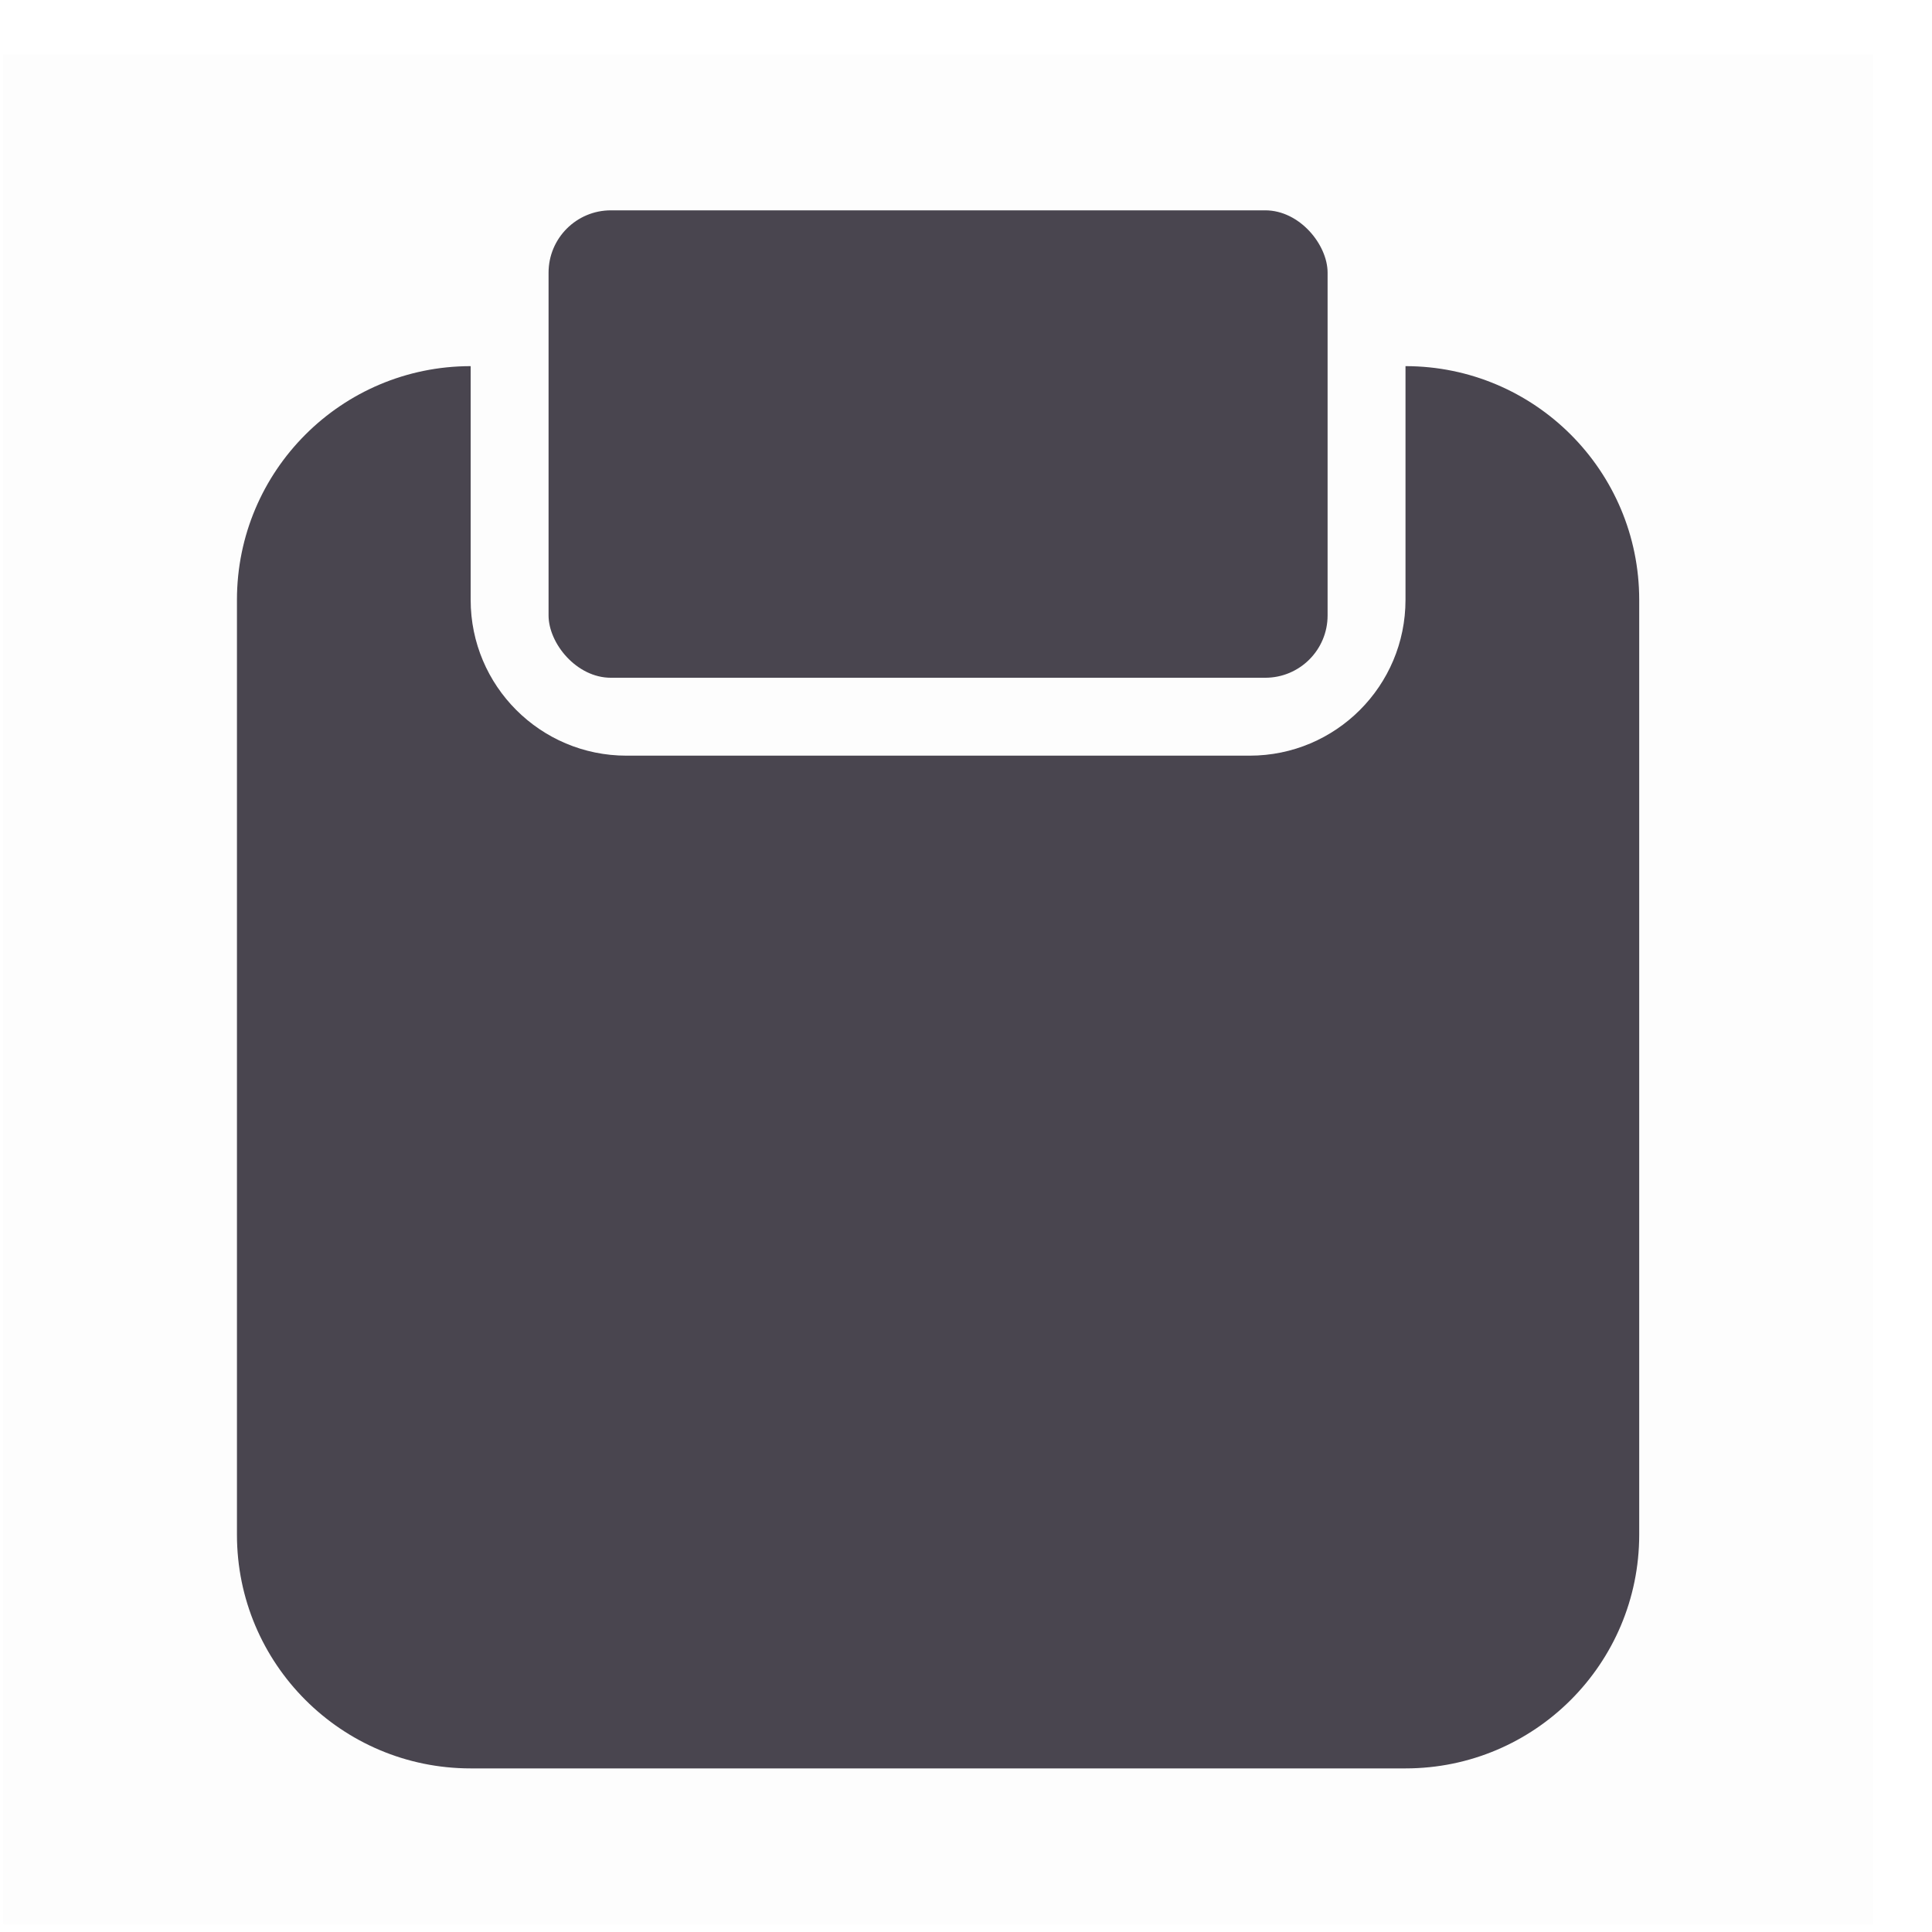
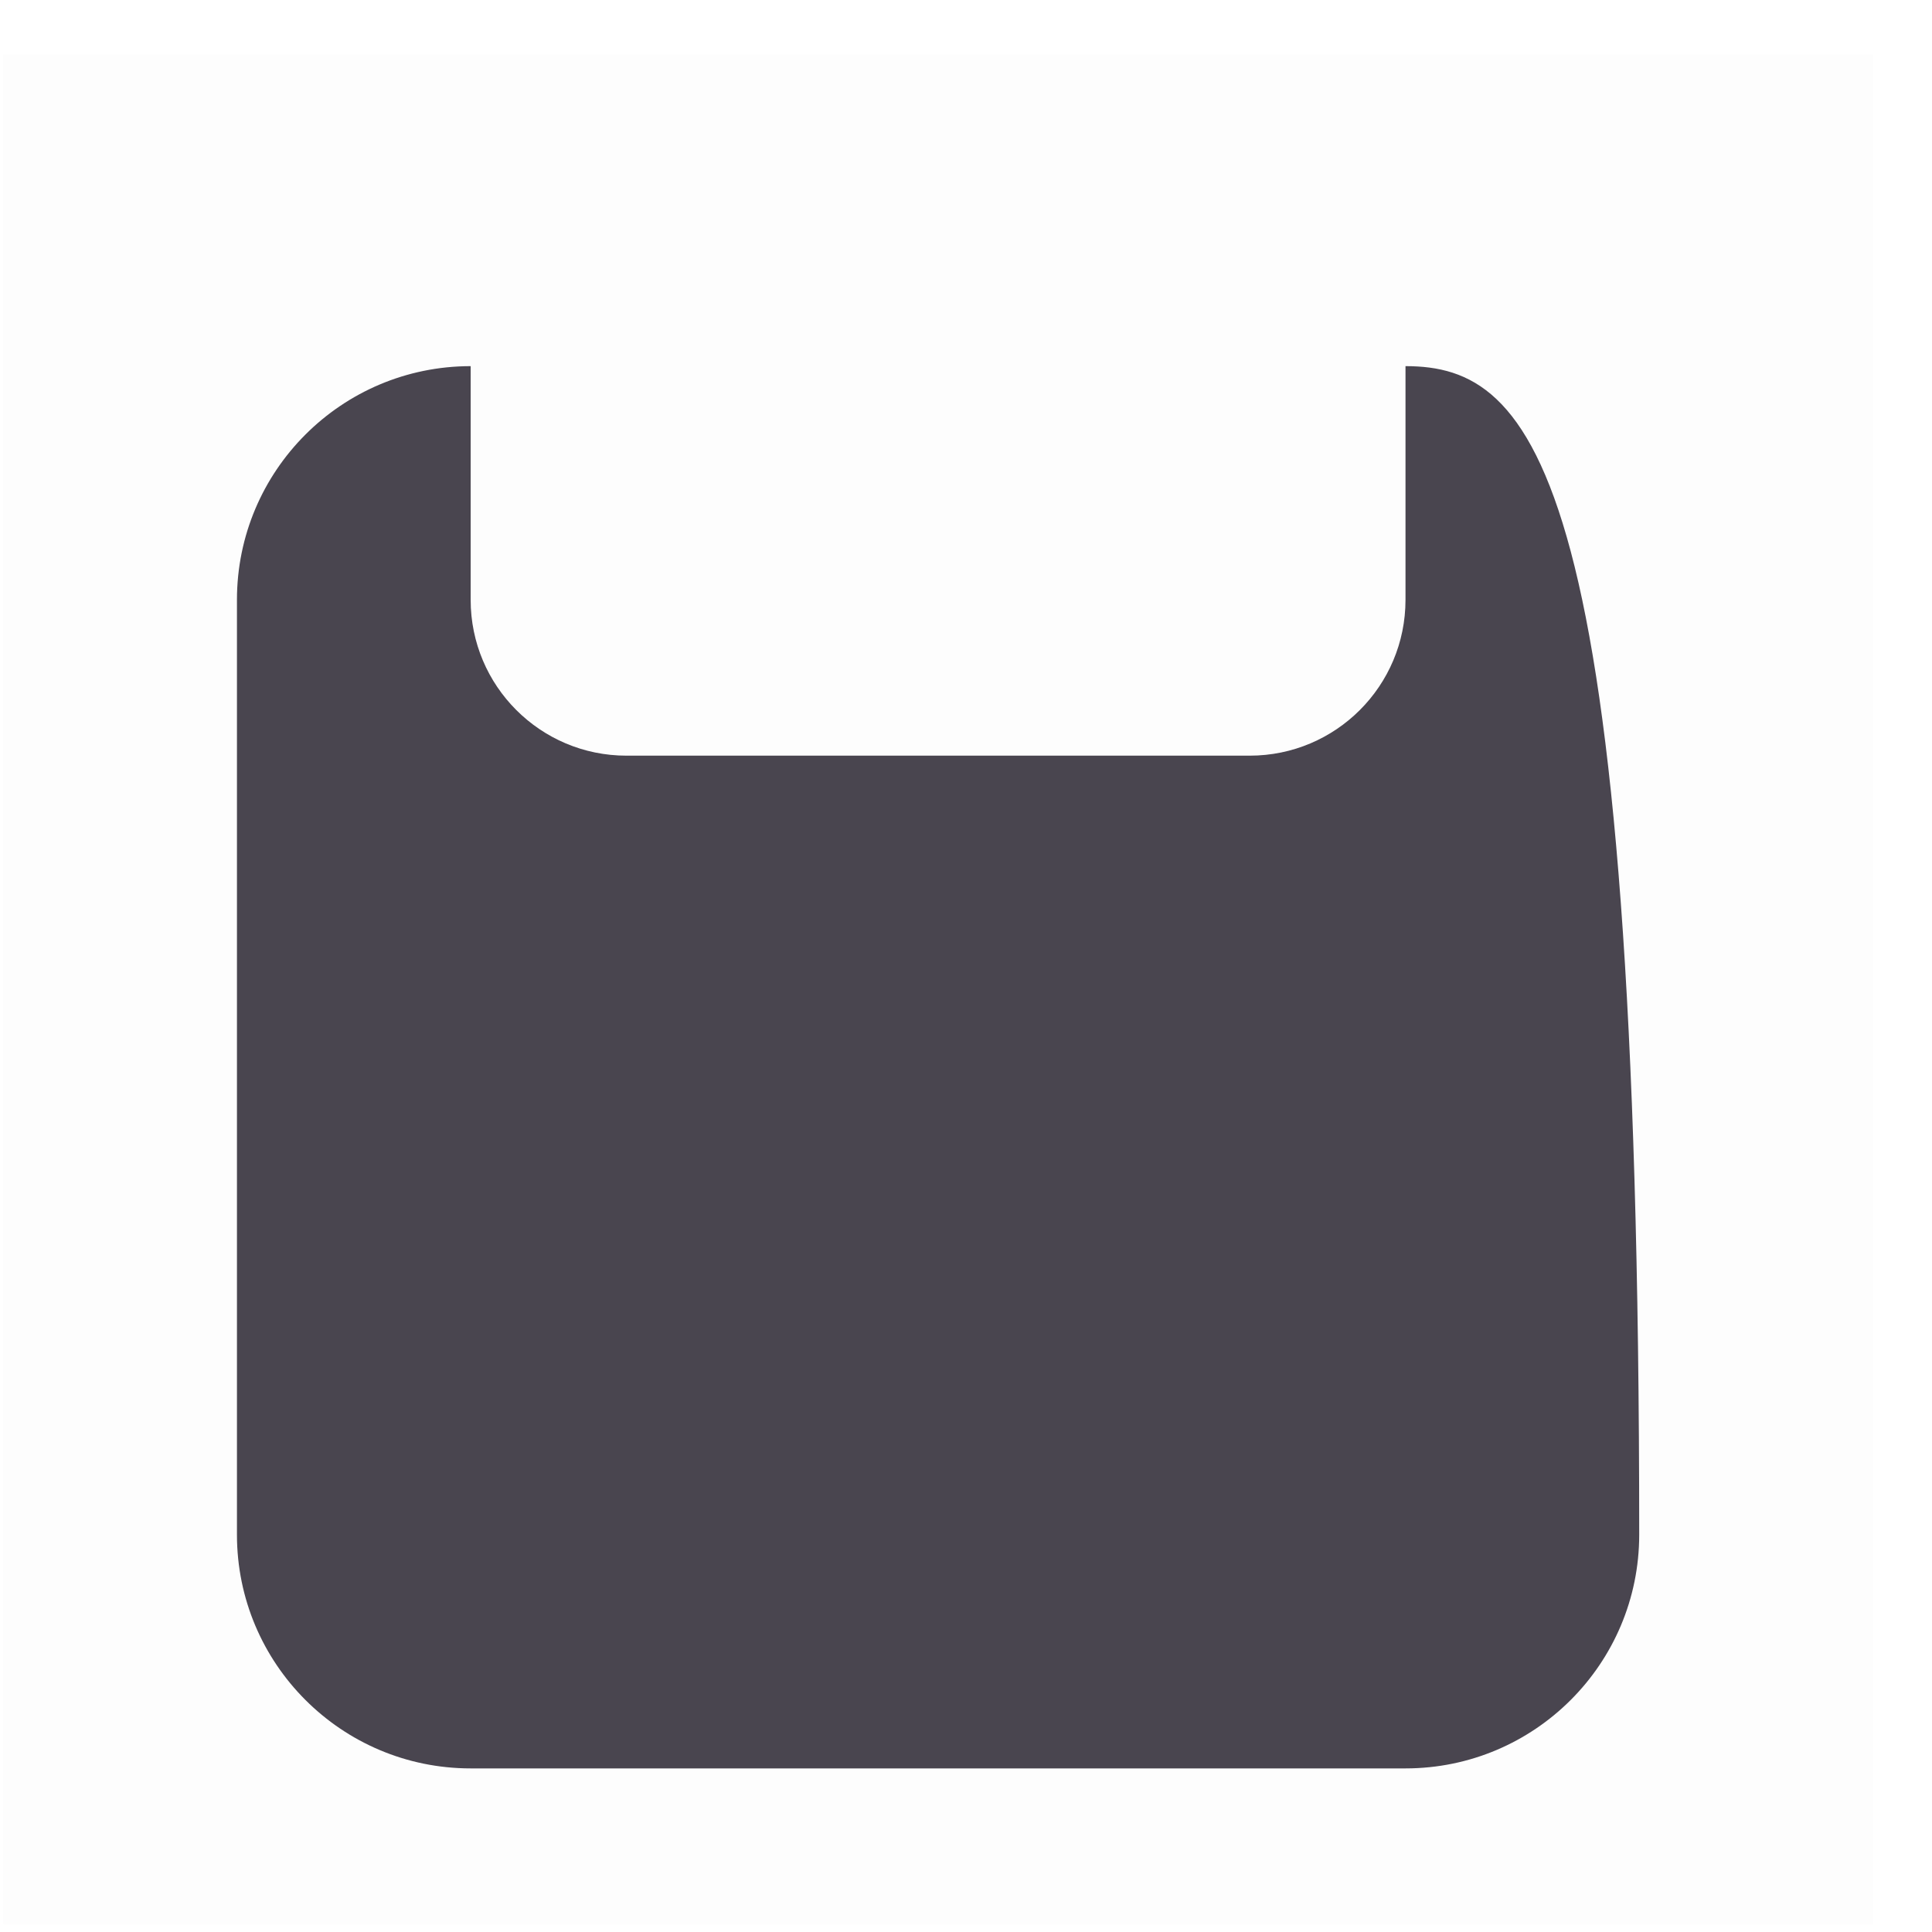
<svg xmlns="http://www.w3.org/2000/svg" width="31" height="31" viewBox="0 0 31 31" fill="none">
  <rect opacity="0.01" x="0.052" y="0.875" width="30" height="30" fill="#49454F" />
-   <path d="M22.552 5.875V9.625C22.552 11.006 21.433 12.125 20.052 12.125H10.052C8.671 12.125 7.552 11.006 7.552 9.625V5.875C5.481 5.875 3.802 7.554 3.802 9.625V24.625C3.802 26.696 5.481 28.375 7.552 28.375H22.552C24.623 28.375 26.302 26.696 26.302 24.625V9.625C26.302 7.554 24.623 5.875 22.552 5.875Z" fill="#49454F" />
-   <rect x="8.802" y="3.375" width="12.5" height="7.5" rx="1" fill="#49454F" />
+   <path d="M22.552 5.875V9.625C22.552 11.006 21.433 12.125 20.052 12.125H10.052C8.671 12.125 7.552 11.006 7.552 9.625V5.875C5.481 5.875 3.802 7.554 3.802 9.625V24.625C3.802 26.696 5.481 28.375 7.552 28.375H22.552C24.623 28.375 26.302 26.696 26.302 24.625C26.302 7.554 24.623 5.875 22.552 5.875Z" fill="#49454F" />
</svg>